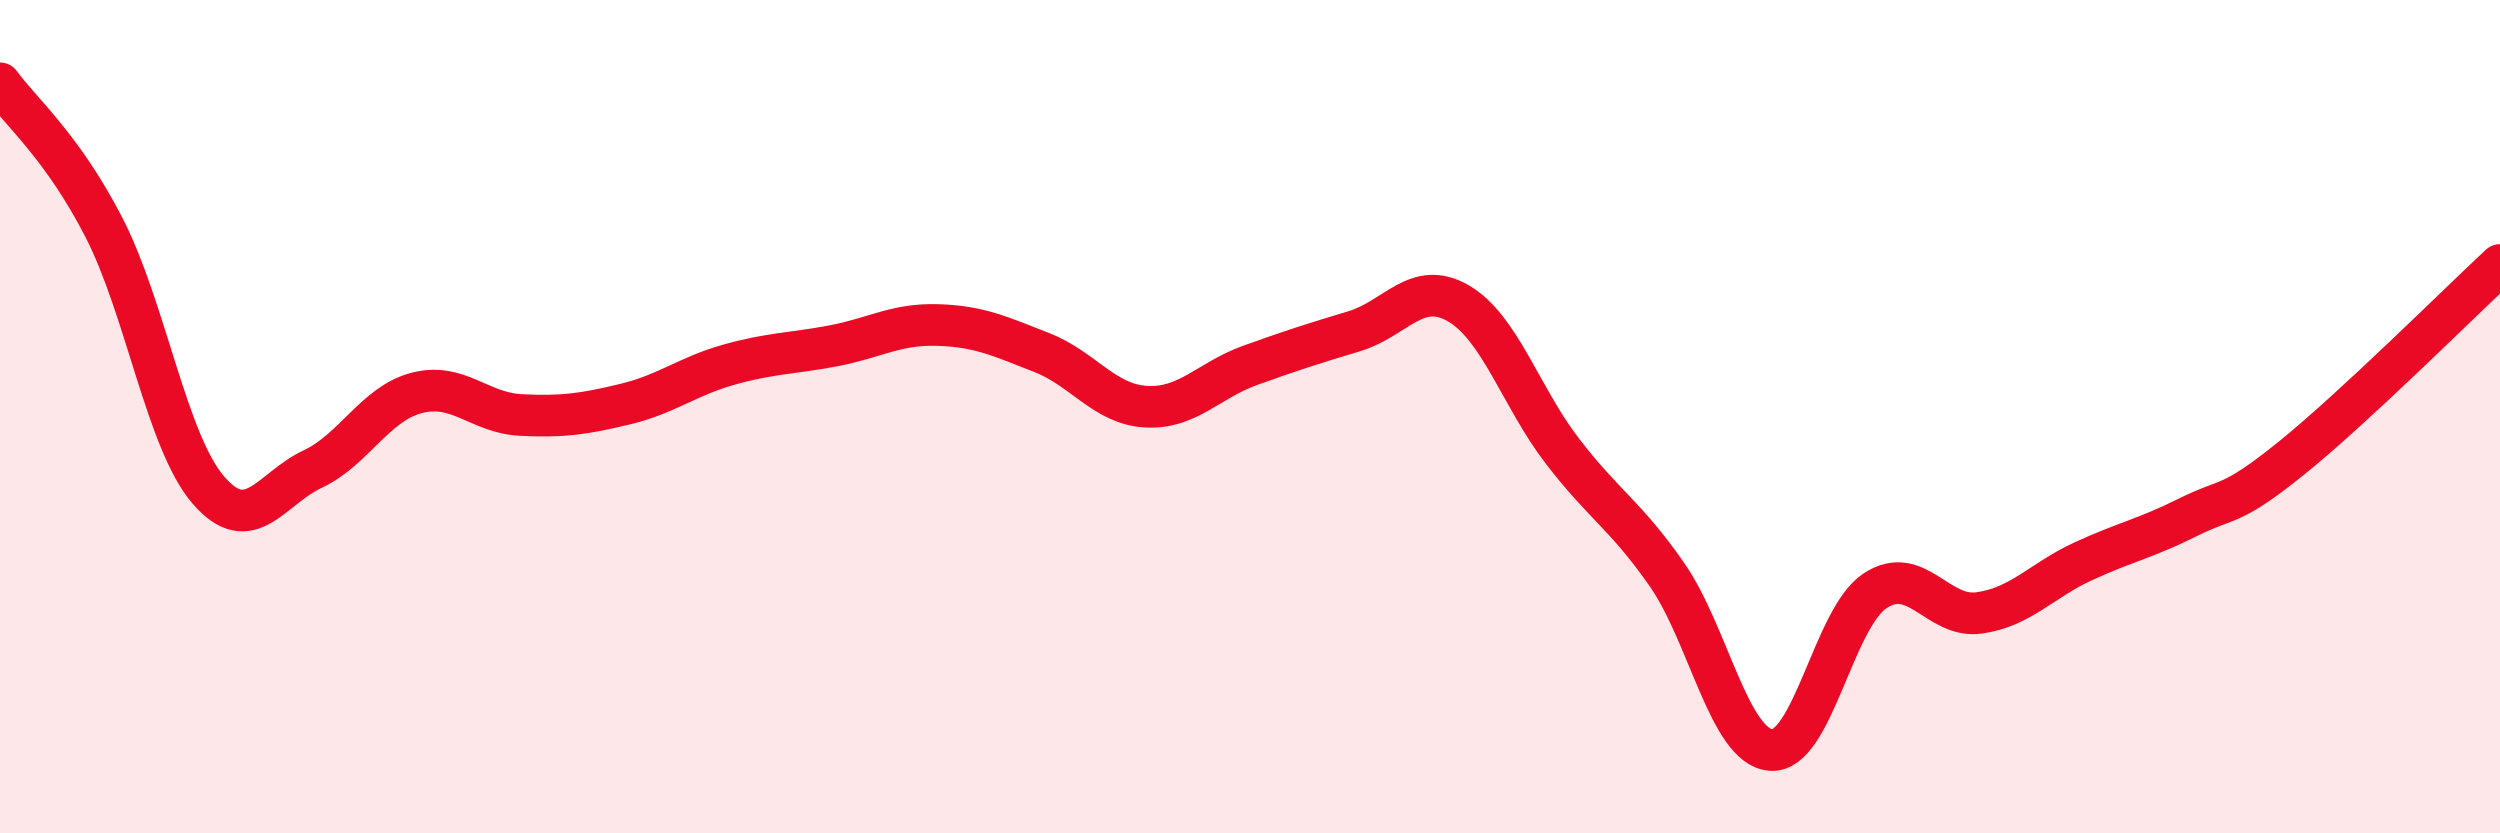
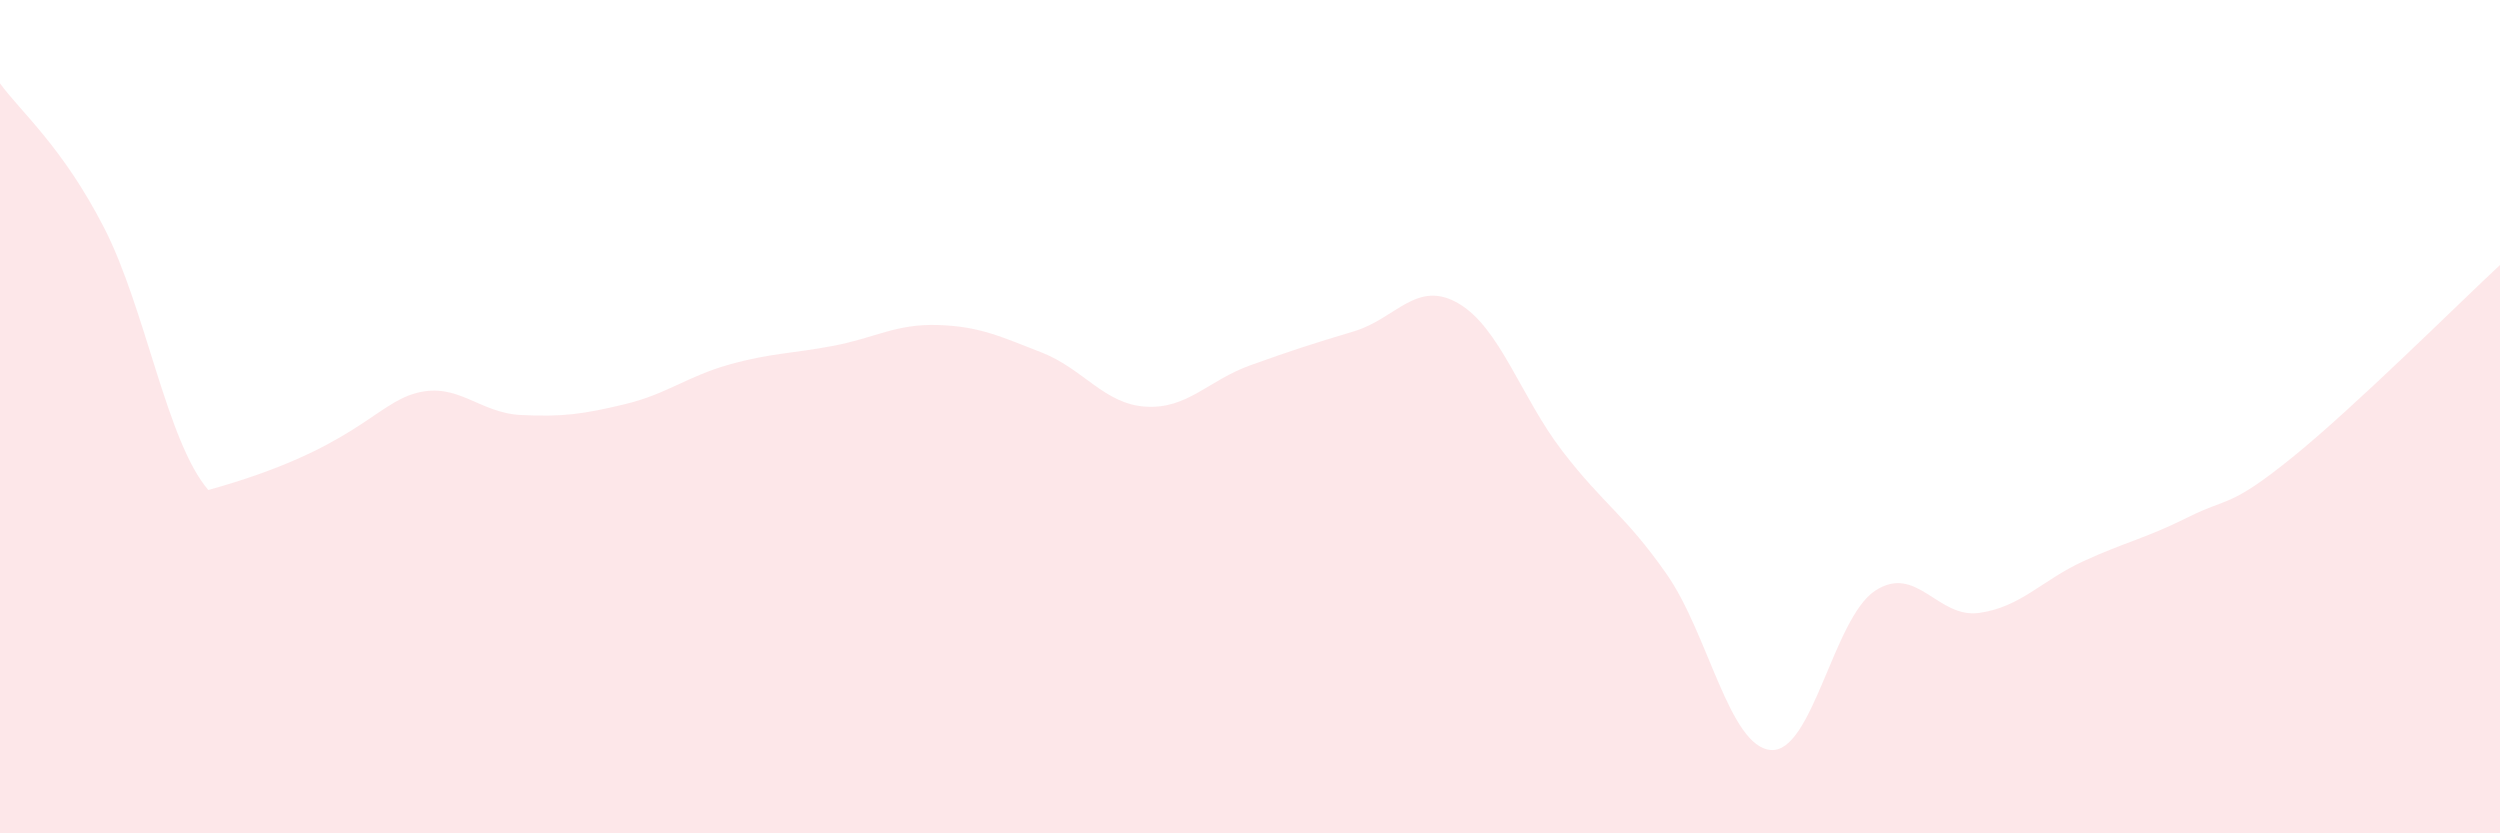
<svg xmlns="http://www.w3.org/2000/svg" width="60" height="20" viewBox="0 0 60 20">
-   <path d="M 0,2 C 0.5,2.69 1.5,3.52 2.5,5.47 C 3.5,7.42 4,10.6 5,11.76 C 6,12.92 6.5,11.73 7.5,11.26 C 8.5,10.79 9,9.69 10,9.43 C 11,9.17 11.5,9.91 12.5,9.96 C 13.5,10.01 14,9.94 15,9.7 C 16,9.46 16.5,9.03 17.5,8.75 C 18.5,8.47 19,8.49 20,8.3 C 21,8.11 21.5,7.77 22.5,7.8 C 23.5,7.83 24,8.07 25,8.46 C 26,8.85 26.5,9.7 27.5,9.76 C 28.5,9.82 29,9.13 30,8.77 C 31,8.41 31.5,8.25 32.5,7.95 C 33.5,7.65 34,6.7 35,7.28 C 36,7.86 36.5,9.53 37.5,10.83 C 38.5,12.13 39,12.35 40,13.78 C 41,15.21 41.5,17.92 42.5,18 C 43.5,18.08 44,14.84 45,14.18 C 46,13.52 46.5,14.85 47.5,14.71 C 48.5,14.57 49,13.93 50,13.47 C 51,13.01 51.5,12.92 52.5,12.42 C 53.5,11.92 53.5,12.2 55,10.99 C 56.5,9.78 59,7.29 60,6.36L60 20L0 20Z" fill="#EB0A25" opacity="0.1" stroke-linecap="round" stroke-linejoin="round" />
-   <path d="M 0,2 C 0.5,2.69 1.5,3.52 2.5,5.47 C 3.5,7.42 4,10.6 5,11.76 C 6,12.92 6.5,11.73 7.5,11.26 C 8.5,10.79 9,9.69 10,9.43 C 11,9.17 11.5,9.91 12.5,9.96 C 13.5,10.01 14,9.94 15,9.7 C 16,9.46 16.5,9.03 17.5,8.75 C 18.5,8.47 19,8.49 20,8.3 C 21,8.11 21.5,7.77 22.5,7.8 C 23.5,7.83 24,8.07 25,8.46 C 26,8.85 26.5,9.7 27.5,9.76 C 28.5,9.82 29,9.13 30,8.77 C 31,8.41 31.5,8.25 32.5,7.95 C 33.5,7.65 34,6.7 35,7.28 C 36,7.86 36.5,9.53 37.5,10.83 C 38.5,12.13 39,12.35 40,13.78 C 41,15.21 41.5,17.92 42.5,18 C 43.5,18.08 44,14.84 45,14.18 C 46,13.52 46.5,14.85 47.5,14.71 C 48.5,14.57 49,13.93 50,13.47 C 51,13.01 51.5,12.92 52.5,12.42 C 53.5,11.92 53.5,12.2 55,10.99 C 56.5,9.78 59,7.29 60,6.36" stroke="#EB0A25" stroke-width="1" fill="none" stroke-linecap="round" stroke-linejoin="round" />
+   <path d="M 0,2 C 0.5,2.69 1.5,3.52 2.5,5.47 C 3.5,7.42 4,10.6 5,11.76 C 8.5,10.79 9,9.69 10,9.43 C 11,9.17 11.5,9.91 12.5,9.96 C 13.5,10.01 14,9.94 15,9.7 C 16,9.46 16.5,9.03 17.5,8.75 C 18.5,8.47 19,8.49 20,8.3 C 21,8.11 21.5,7.77 22.5,7.8 C 23.5,7.83 24,8.07 25,8.46 C 26,8.85 26.5,9.7 27.5,9.76 C 28.5,9.82 29,9.13 30,8.77 C 31,8.41 31.5,8.25 32.5,7.95 C 33.5,7.65 34,6.7 35,7.28 C 36,7.86 36.5,9.53 37.5,10.83 C 38.5,12.13 39,12.35 40,13.78 C 41,15.21 41.5,17.92 42.5,18 C 43.5,18.08 44,14.84 45,14.18 C 46,13.52 46.5,14.85 47.5,14.71 C 48.5,14.57 49,13.93 50,13.47 C 51,13.01 51.5,12.92 52.5,12.42 C 53.5,11.92 53.5,12.2 55,10.99 C 56.5,9.78 59,7.29 60,6.36L60 20L0 20Z" fill="#EB0A25" opacity="0.1" stroke-linecap="round" stroke-linejoin="round" />
</svg>